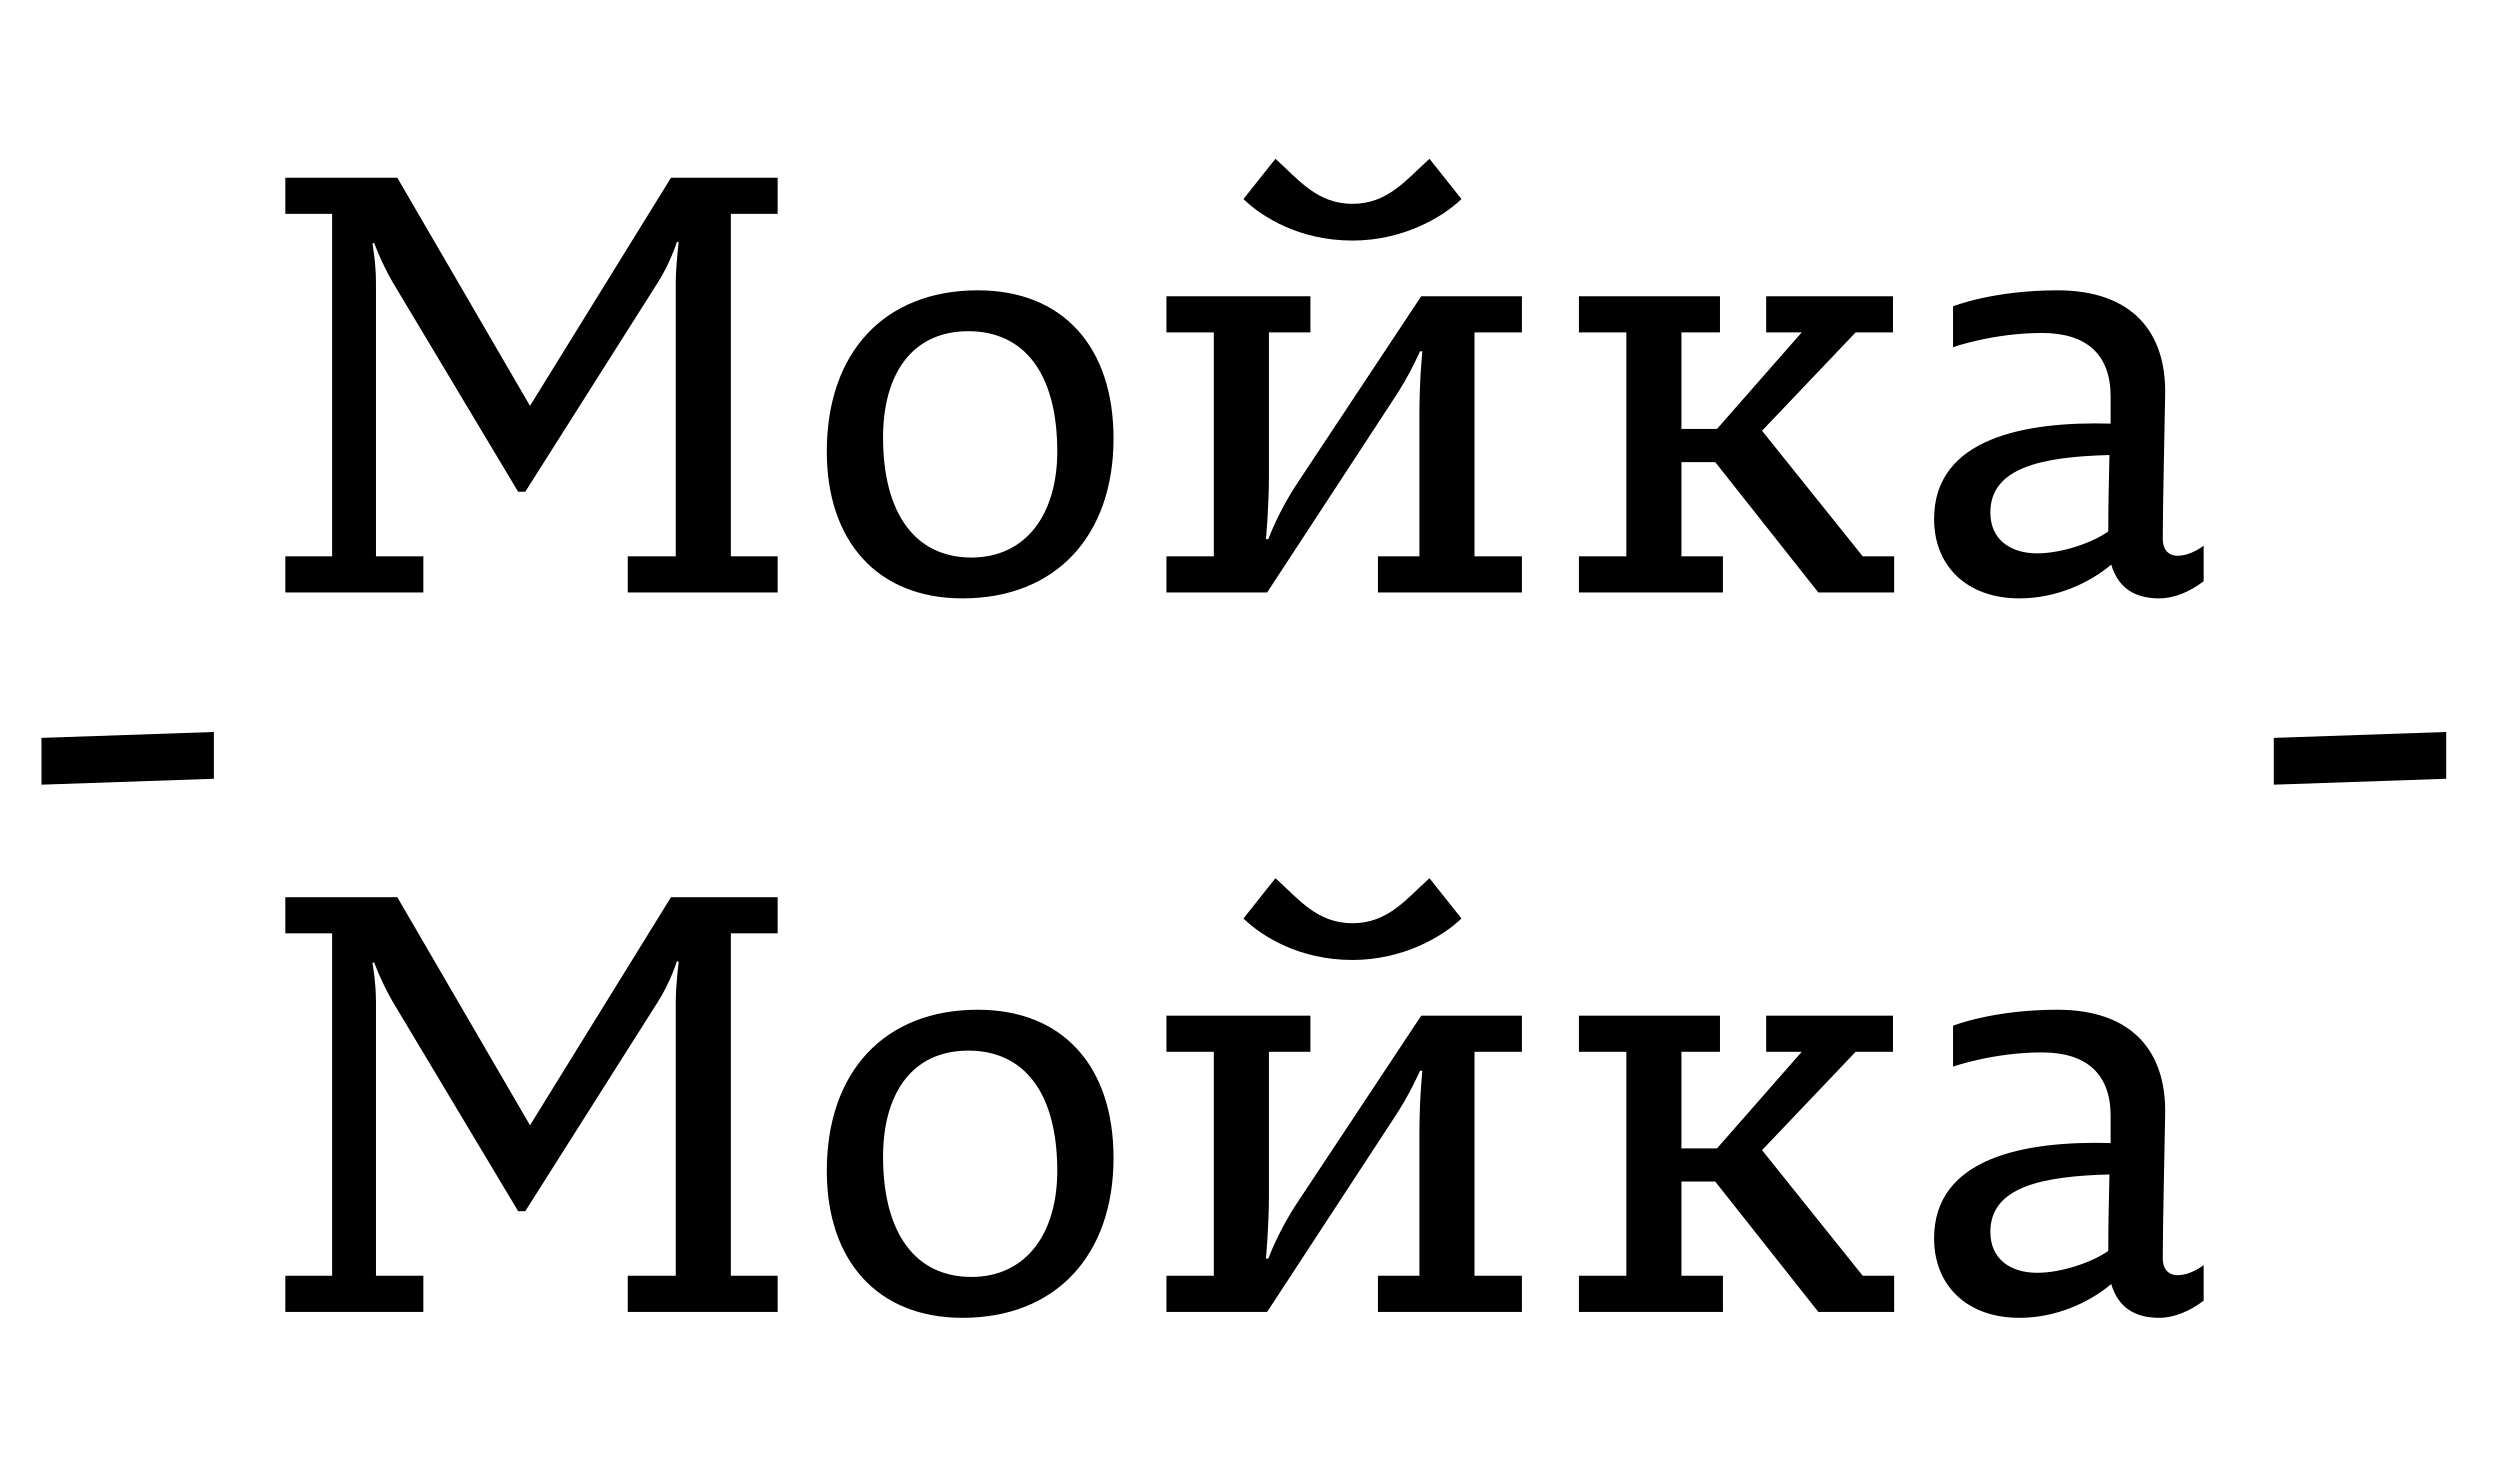
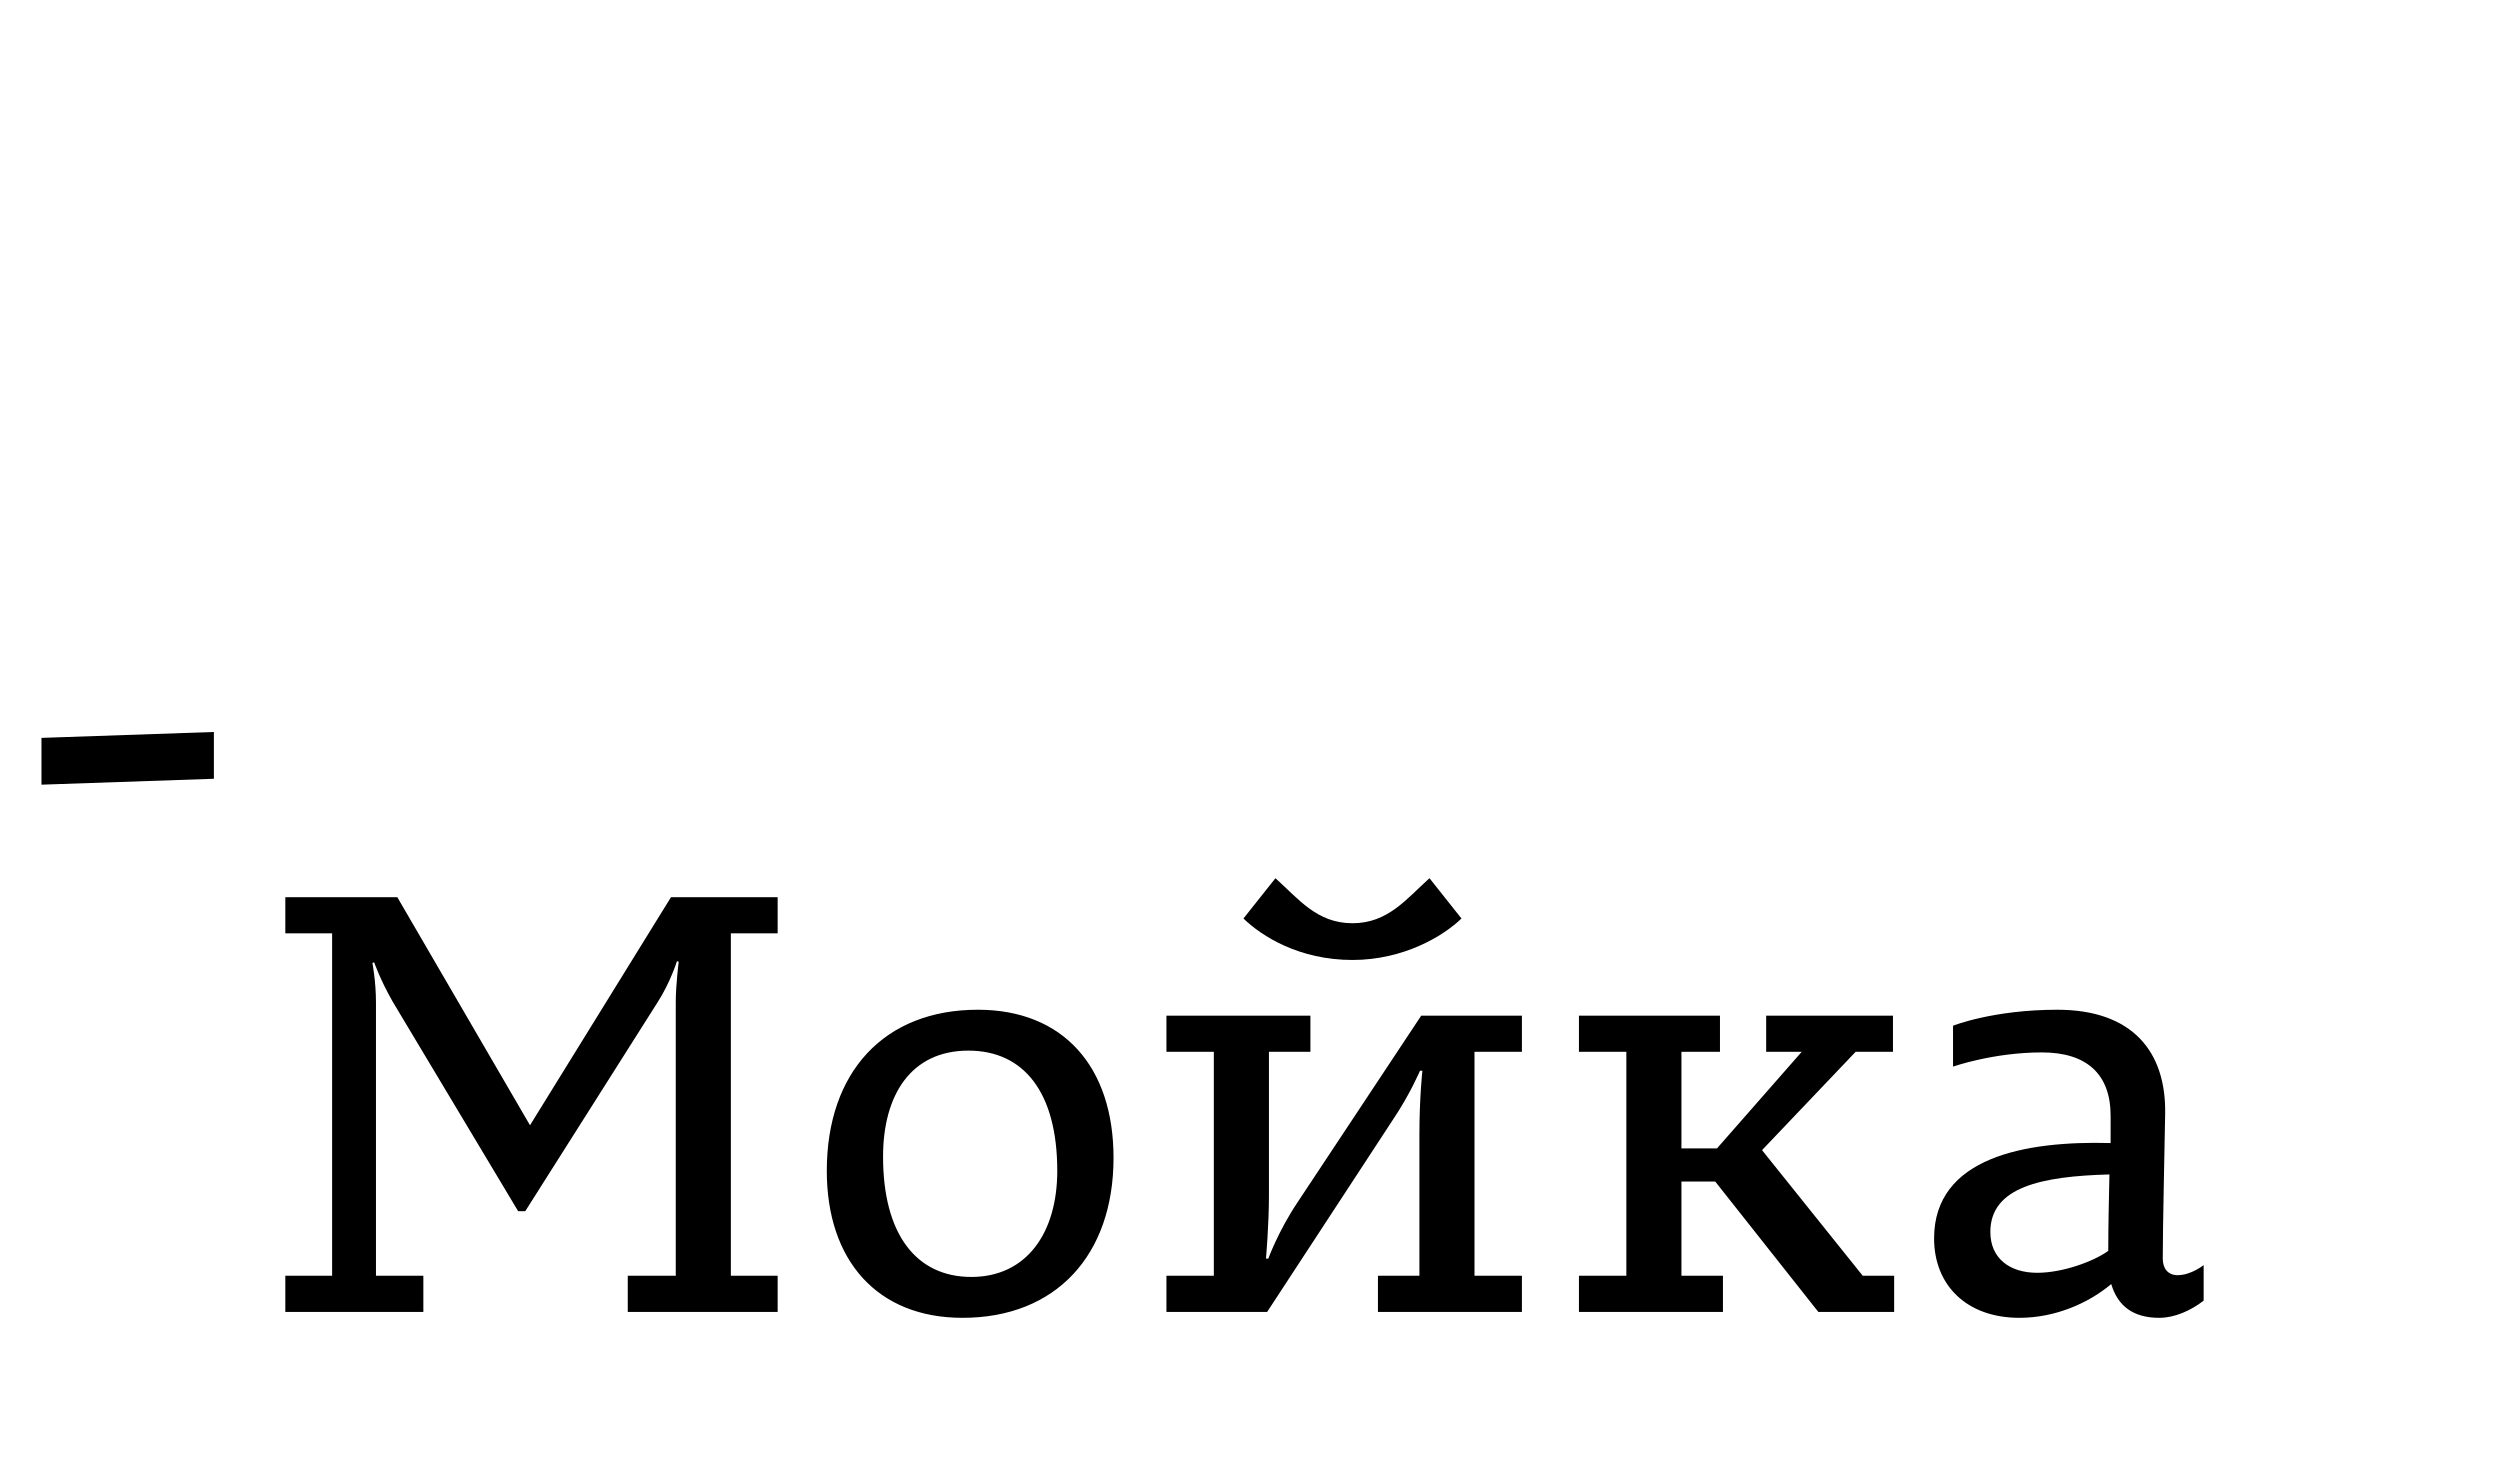
<svg xmlns="http://www.w3.org/2000/svg" width="85" height="50" viewBox="0 0 85 50" fill="none">
-   <path d="M9.701 20.144H14.394V18.915H12.783V9.629C12.783 8.904 12.662 8.279 12.662 8.279L12.722 8.259C12.722 8.259 12.924 8.843 13.347 9.589L17.617 16.72H17.859L22.351 9.629C22.794 8.944 23.016 8.219 23.016 8.219L23.076 8.239C23.076 8.239 22.976 9.025 22.976 9.609V18.915H21.344V20.144H26.44V18.915H24.849V7.272H26.44V6.043H22.814L18.02 13.799L13.508 6.043H9.701V7.272H11.292V18.915H9.701V20.144ZM32.925 11.261C34.819 11.261 35.947 12.691 35.947 15.35C35.947 17.465 34.899 18.956 33.026 18.956C31.152 18.956 30.024 17.505 30.024 14.866C30.024 12.771 30.971 11.261 32.925 11.261ZM32.724 20.345C35.906 20.345 37.86 18.21 37.86 14.907C37.86 11.804 36.148 9.871 33.247 9.871C30.065 9.871 28.111 11.986 28.111 15.35C28.111 18.392 29.823 20.345 32.724 20.345ZM45.984 8.179C47.716 8.179 49.066 7.373 49.69 6.768L48.602 5.399C47.817 6.104 47.192 6.93 45.984 6.93C44.775 6.93 44.151 6.104 43.365 5.399L42.277 6.768C42.902 7.373 44.171 8.179 45.984 8.179ZM39.659 11.301H41.27V18.915H39.659V20.144H43.083L47.354 13.617C47.938 12.751 48.28 11.945 48.28 11.945H48.361C48.361 11.945 48.26 12.872 48.26 14.101V18.915H46.85V20.144H51.745V18.915H50.133V11.301H51.745V10.072H48.321L44.13 16.397C43.466 17.384 43.123 18.331 43.123 18.331H43.043C43.043 18.331 43.144 17.203 43.144 16.176V11.301H44.554V10.072H39.659V11.301ZM53.684 11.301H55.296V18.915H53.684V20.144H58.58V18.915H57.169V15.712H58.318L61.823 20.144H64.401V18.915H63.333L59.909 14.645L63.092 11.301H64.361V10.072H60.05V11.301H61.259L58.378 14.584H57.169V11.301H58.479V10.072H53.684V11.301ZM74.924 18.553C74.924 18.553 74.501 18.895 74.038 18.895C73.715 18.895 73.534 18.674 73.534 18.331C73.534 17.183 73.595 14.725 73.615 13.416C73.655 11.301 72.507 9.871 69.948 9.871C67.753 9.871 66.403 10.415 66.403 10.415V11.804C66.403 11.804 67.773 11.321 69.425 11.321C70.956 11.321 71.761 12.066 71.761 13.476V14.403C68.861 14.322 65.759 14.886 65.759 17.646C65.759 19.238 66.867 20.345 68.659 20.345C69.888 20.345 71.016 19.842 71.782 19.197C72.003 19.942 72.527 20.345 73.413 20.345C73.937 20.345 74.481 20.104 74.924 19.761V18.553ZM67.672 17.425C67.672 15.894 69.425 15.531 71.721 15.471C71.701 16.377 71.681 17.203 71.681 18.069C71.177 18.432 70.13 18.814 69.264 18.814C68.337 18.814 67.672 18.331 67.672 17.425Z" fill="black" />
  <path d="M9.701 44.605H14.394V43.376H12.783V34.089C12.783 33.364 12.662 32.74 12.662 32.74L12.722 32.72C12.722 32.72 12.924 33.304 13.347 34.049L17.617 41.18H17.859L22.351 34.089C22.794 33.404 23.016 32.679 23.016 32.679L23.076 32.7C23.076 32.7 22.976 33.485 22.976 34.069V43.376H21.344V44.605H26.44V43.376H24.849V31.733H26.44V30.504H22.814L18.02 38.259L13.508 30.504H9.701V31.733H11.292V43.376H9.701V44.605ZM32.925 35.721C34.819 35.721 35.947 37.151 35.947 39.81C35.947 41.925 34.899 43.416 33.026 43.416C31.152 43.416 30.024 41.966 30.024 39.327C30.024 37.232 30.971 35.721 32.925 35.721ZM32.724 44.806C35.906 44.806 37.86 42.671 37.86 39.367C37.86 36.265 36.148 34.331 33.247 34.331C30.065 34.331 28.111 36.446 28.111 39.81C28.111 42.852 29.823 44.806 32.724 44.806ZM45.984 32.639C47.716 32.639 49.066 31.833 49.69 31.229L48.602 29.859C47.817 30.564 47.192 31.39 45.984 31.39C44.775 31.39 44.151 30.564 43.365 29.859L42.277 31.229C42.902 31.833 44.171 32.639 45.984 32.639ZM39.659 35.761H41.27V43.376H39.659V44.605H43.083L47.354 38.078C47.938 37.212 48.28 36.406 48.28 36.406H48.361C48.361 36.406 48.26 37.333 48.26 38.561V43.376H46.85V44.605H51.745V43.376H50.133V35.761H51.745V34.533H48.321L44.13 40.858C43.466 41.845 43.123 42.792 43.123 42.792H43.043C43.043 42.792 43.144 41.663 43.144 40.636V35.761H44.554V34.533H39.659V35.761ZM53.684 35.761H55.296V43.376H53.684V44.605H58.58V43.376H57.169V40.173H58.318L61.823 44.605H64.401V43.376H63.333L59.909 39.105L63.092 35.761H64.361V34.533H60.05V35.761H61.259L58.378 39.045H57.169V35.761H58.479V34.533H53.684V35.761ZM74.924 43.013C74.924 43.013 74.501 43.356 74.038 43.356C73.715 43.356 73.534 43.134 73.534 42.792C73.534 41.643 73.595 39.186 73.615 37.877C73.655 35.761 72.507 34.331 69.948 34.331C67.753 34.331 66.403 34.875 66.403 34.875V36.265C66.403 36.265 67.773 35.782 69.425 35.782C70.956 35.782 71.761 36.527 71.761 37.937V38.864C68.861 38.783 65.759 39.347 65.759 42.107C65.759 43.698 66.867 44.806 68.659 44.806C69.888 44.806 71.016 44.302 71.782 43.658C72.003 44.403 72.527 44.806 73.413 44.806C73.937 44.806 74.481 44.564 74.924 44.222V43.013ZM67.672 41.885C67.672 40.354 69.425 39.992 71.721 39.931C71.701 40.838 71.681 41.663 71.681 42.53C71.177 42.892 70.13 43.275 69.264 43.275C68.337 43.275 67.672 42.792 67.672 41.885Z" fill="black" />
  <path d="M1.41 26.679L7.272 26.478V24.887L1.41 25.088V26.679Z" fill="black" />
-   <path d="M77.309 26.679L83.171 26.478V24.887L77.309 25.088V26.679Z" fill="black" />
</svg>